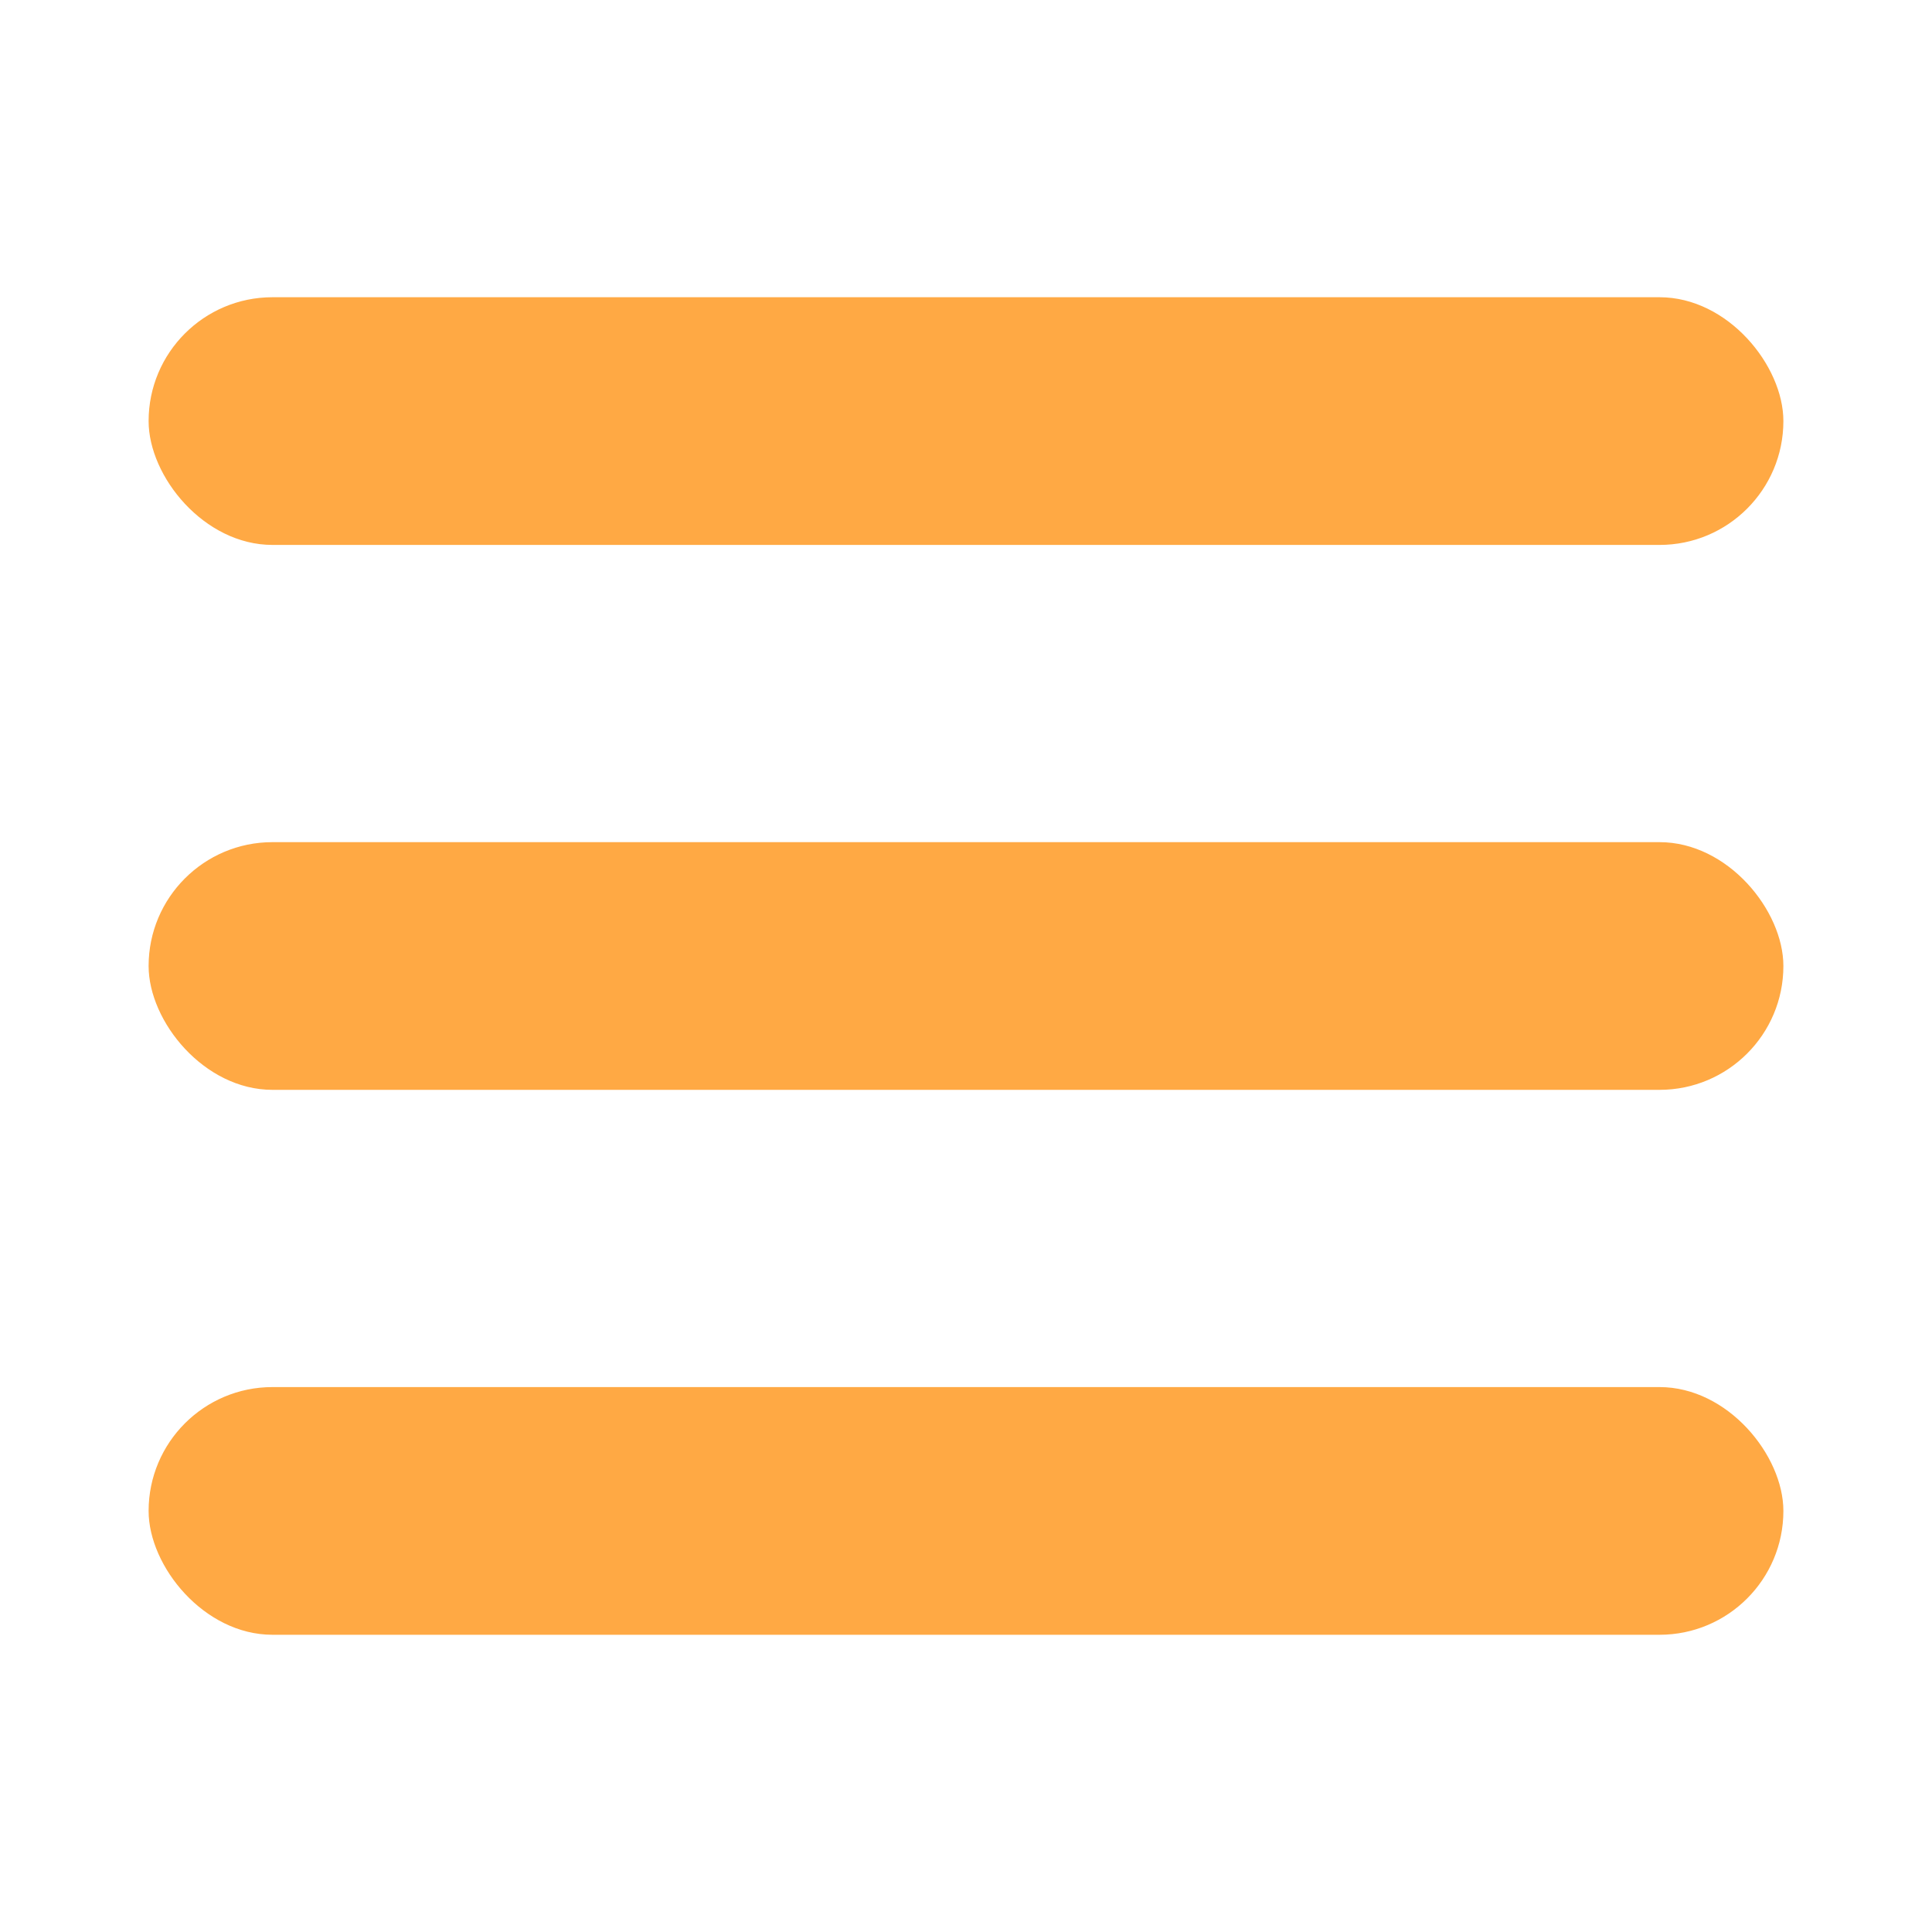
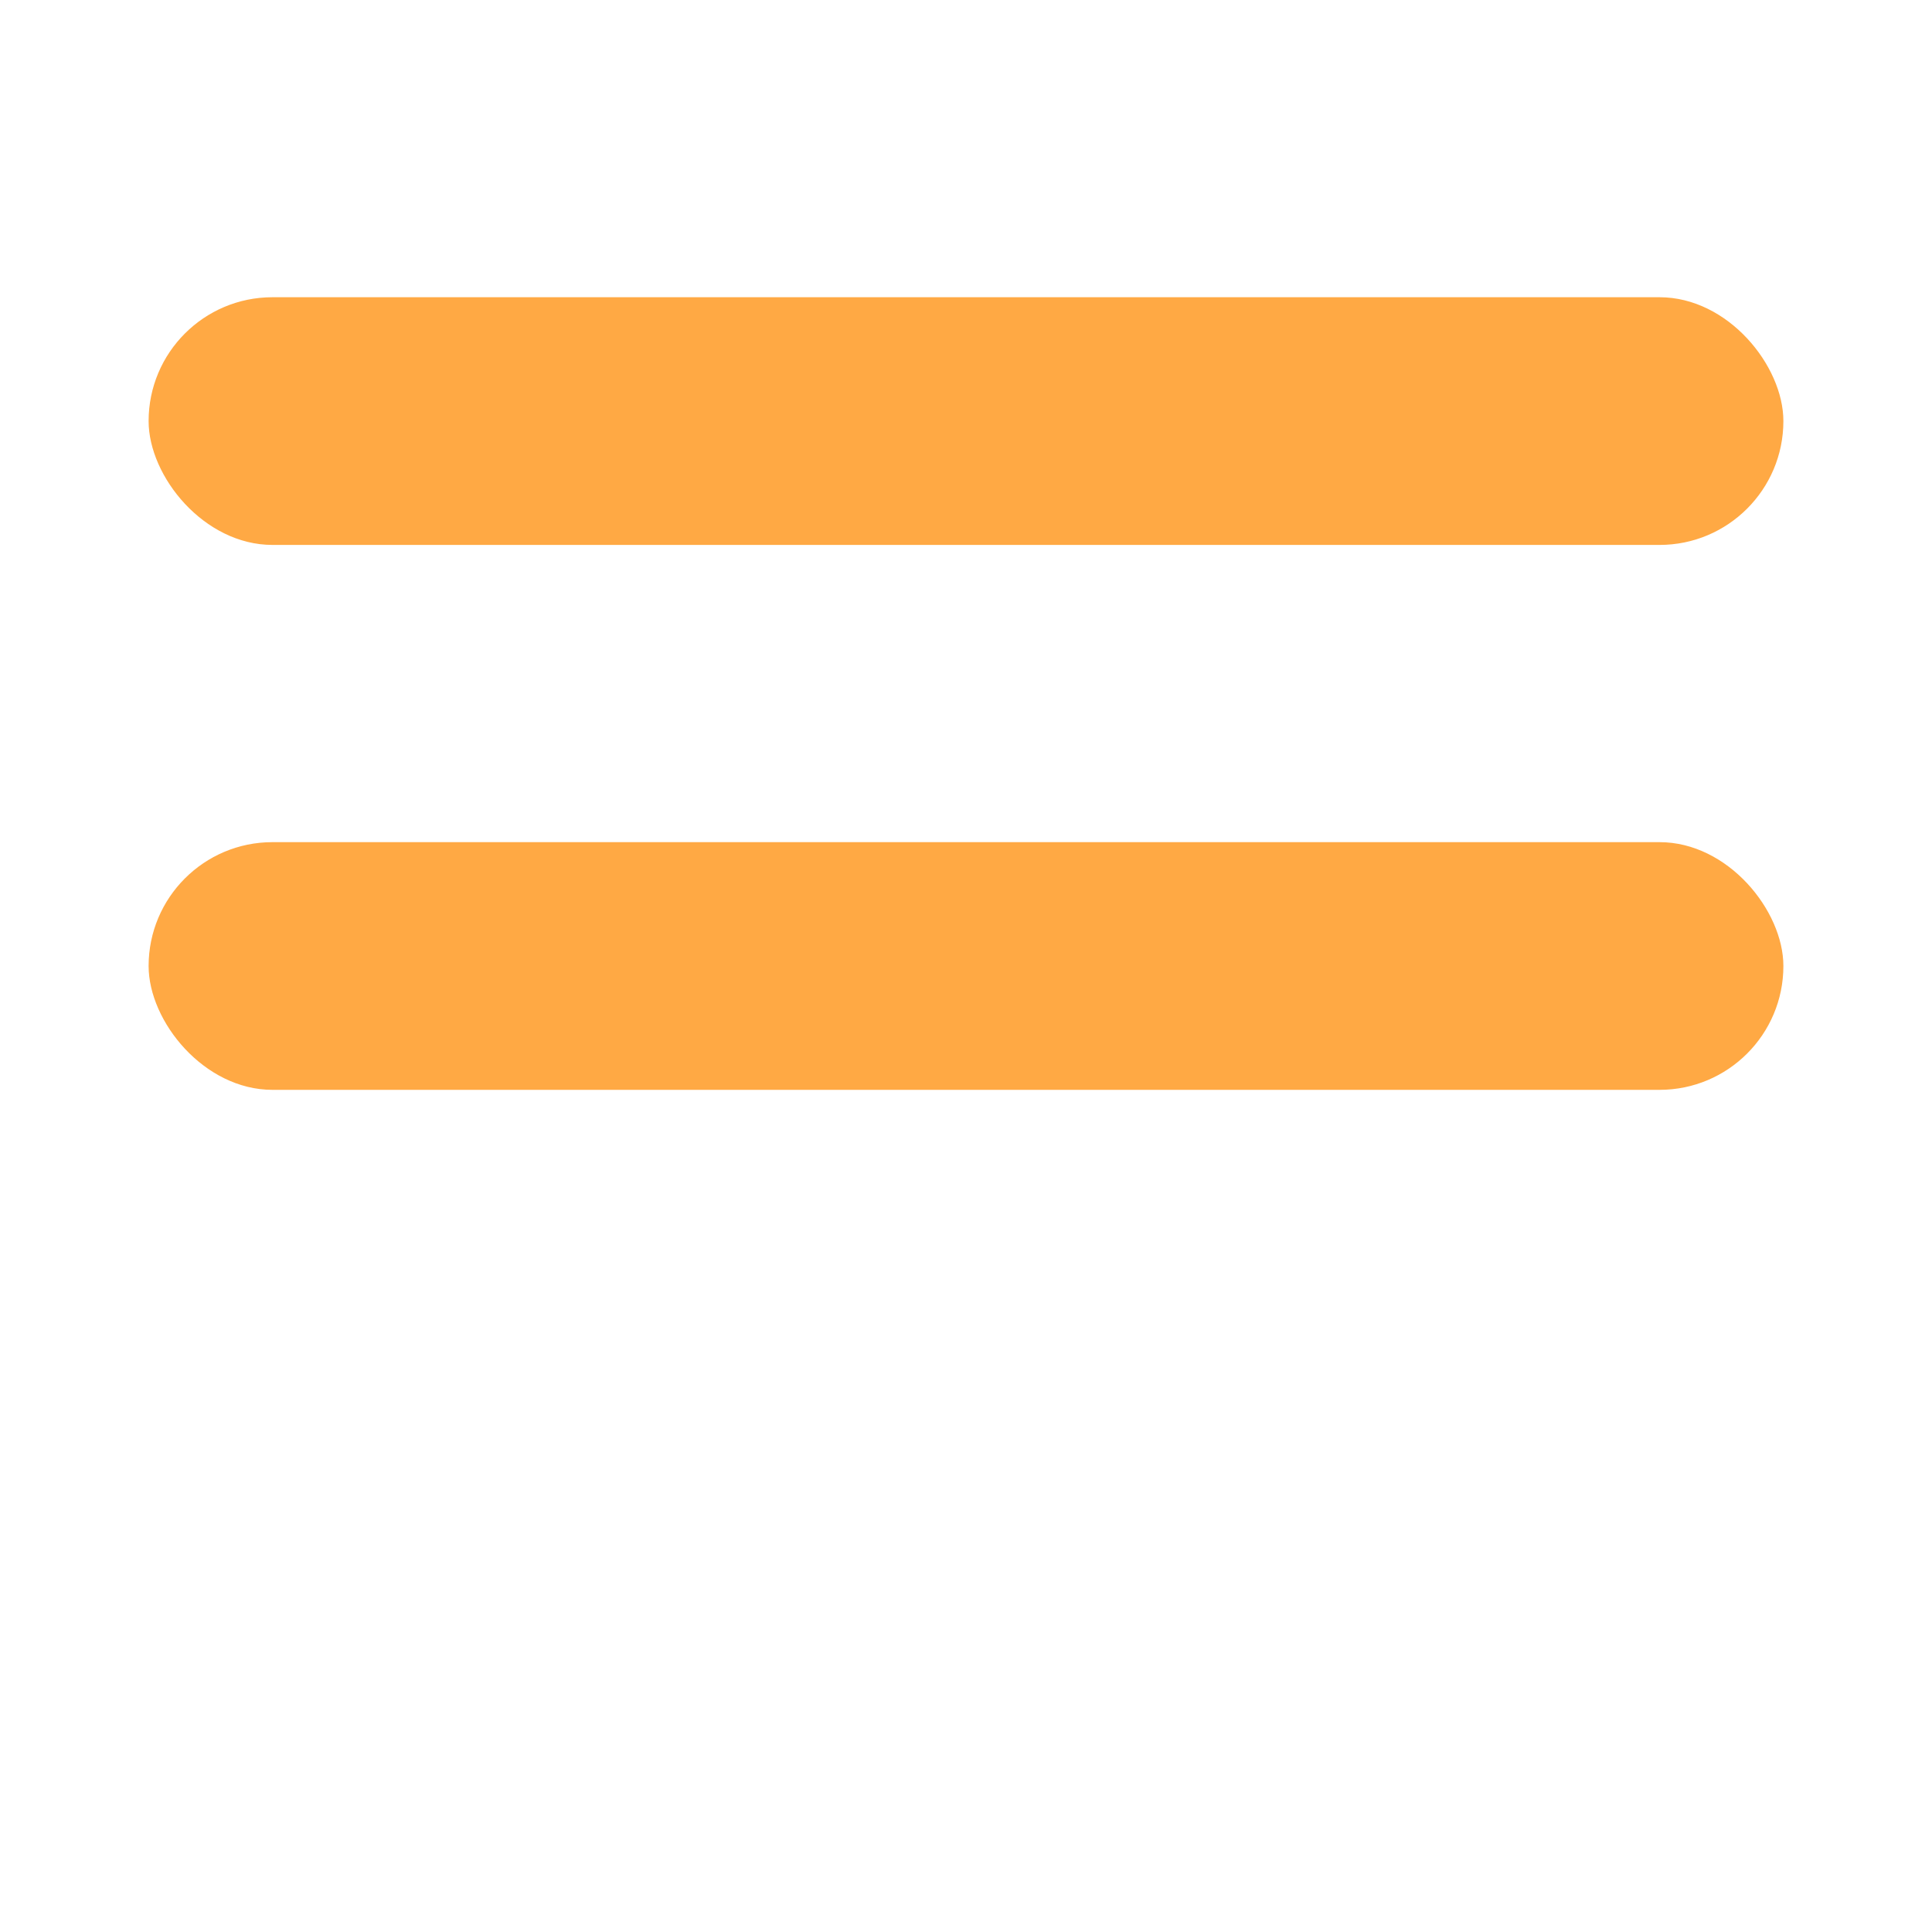
<svg xmlns="http://www.w3.org/2000/svg" width="39" height="39" viewBox="0 0 39 39" fill="none">
  <rect x="3" y="6" width="33" height="5" rx="2.5" fill="#FFA944" />
  <rect x="3" y="17" width="33" height="5" rx="2.5" fill="#FFA944" />
-   <rect x="3" y="28" width="33" height="5" rx="2.5" fill="#FFA944" />
</svg>